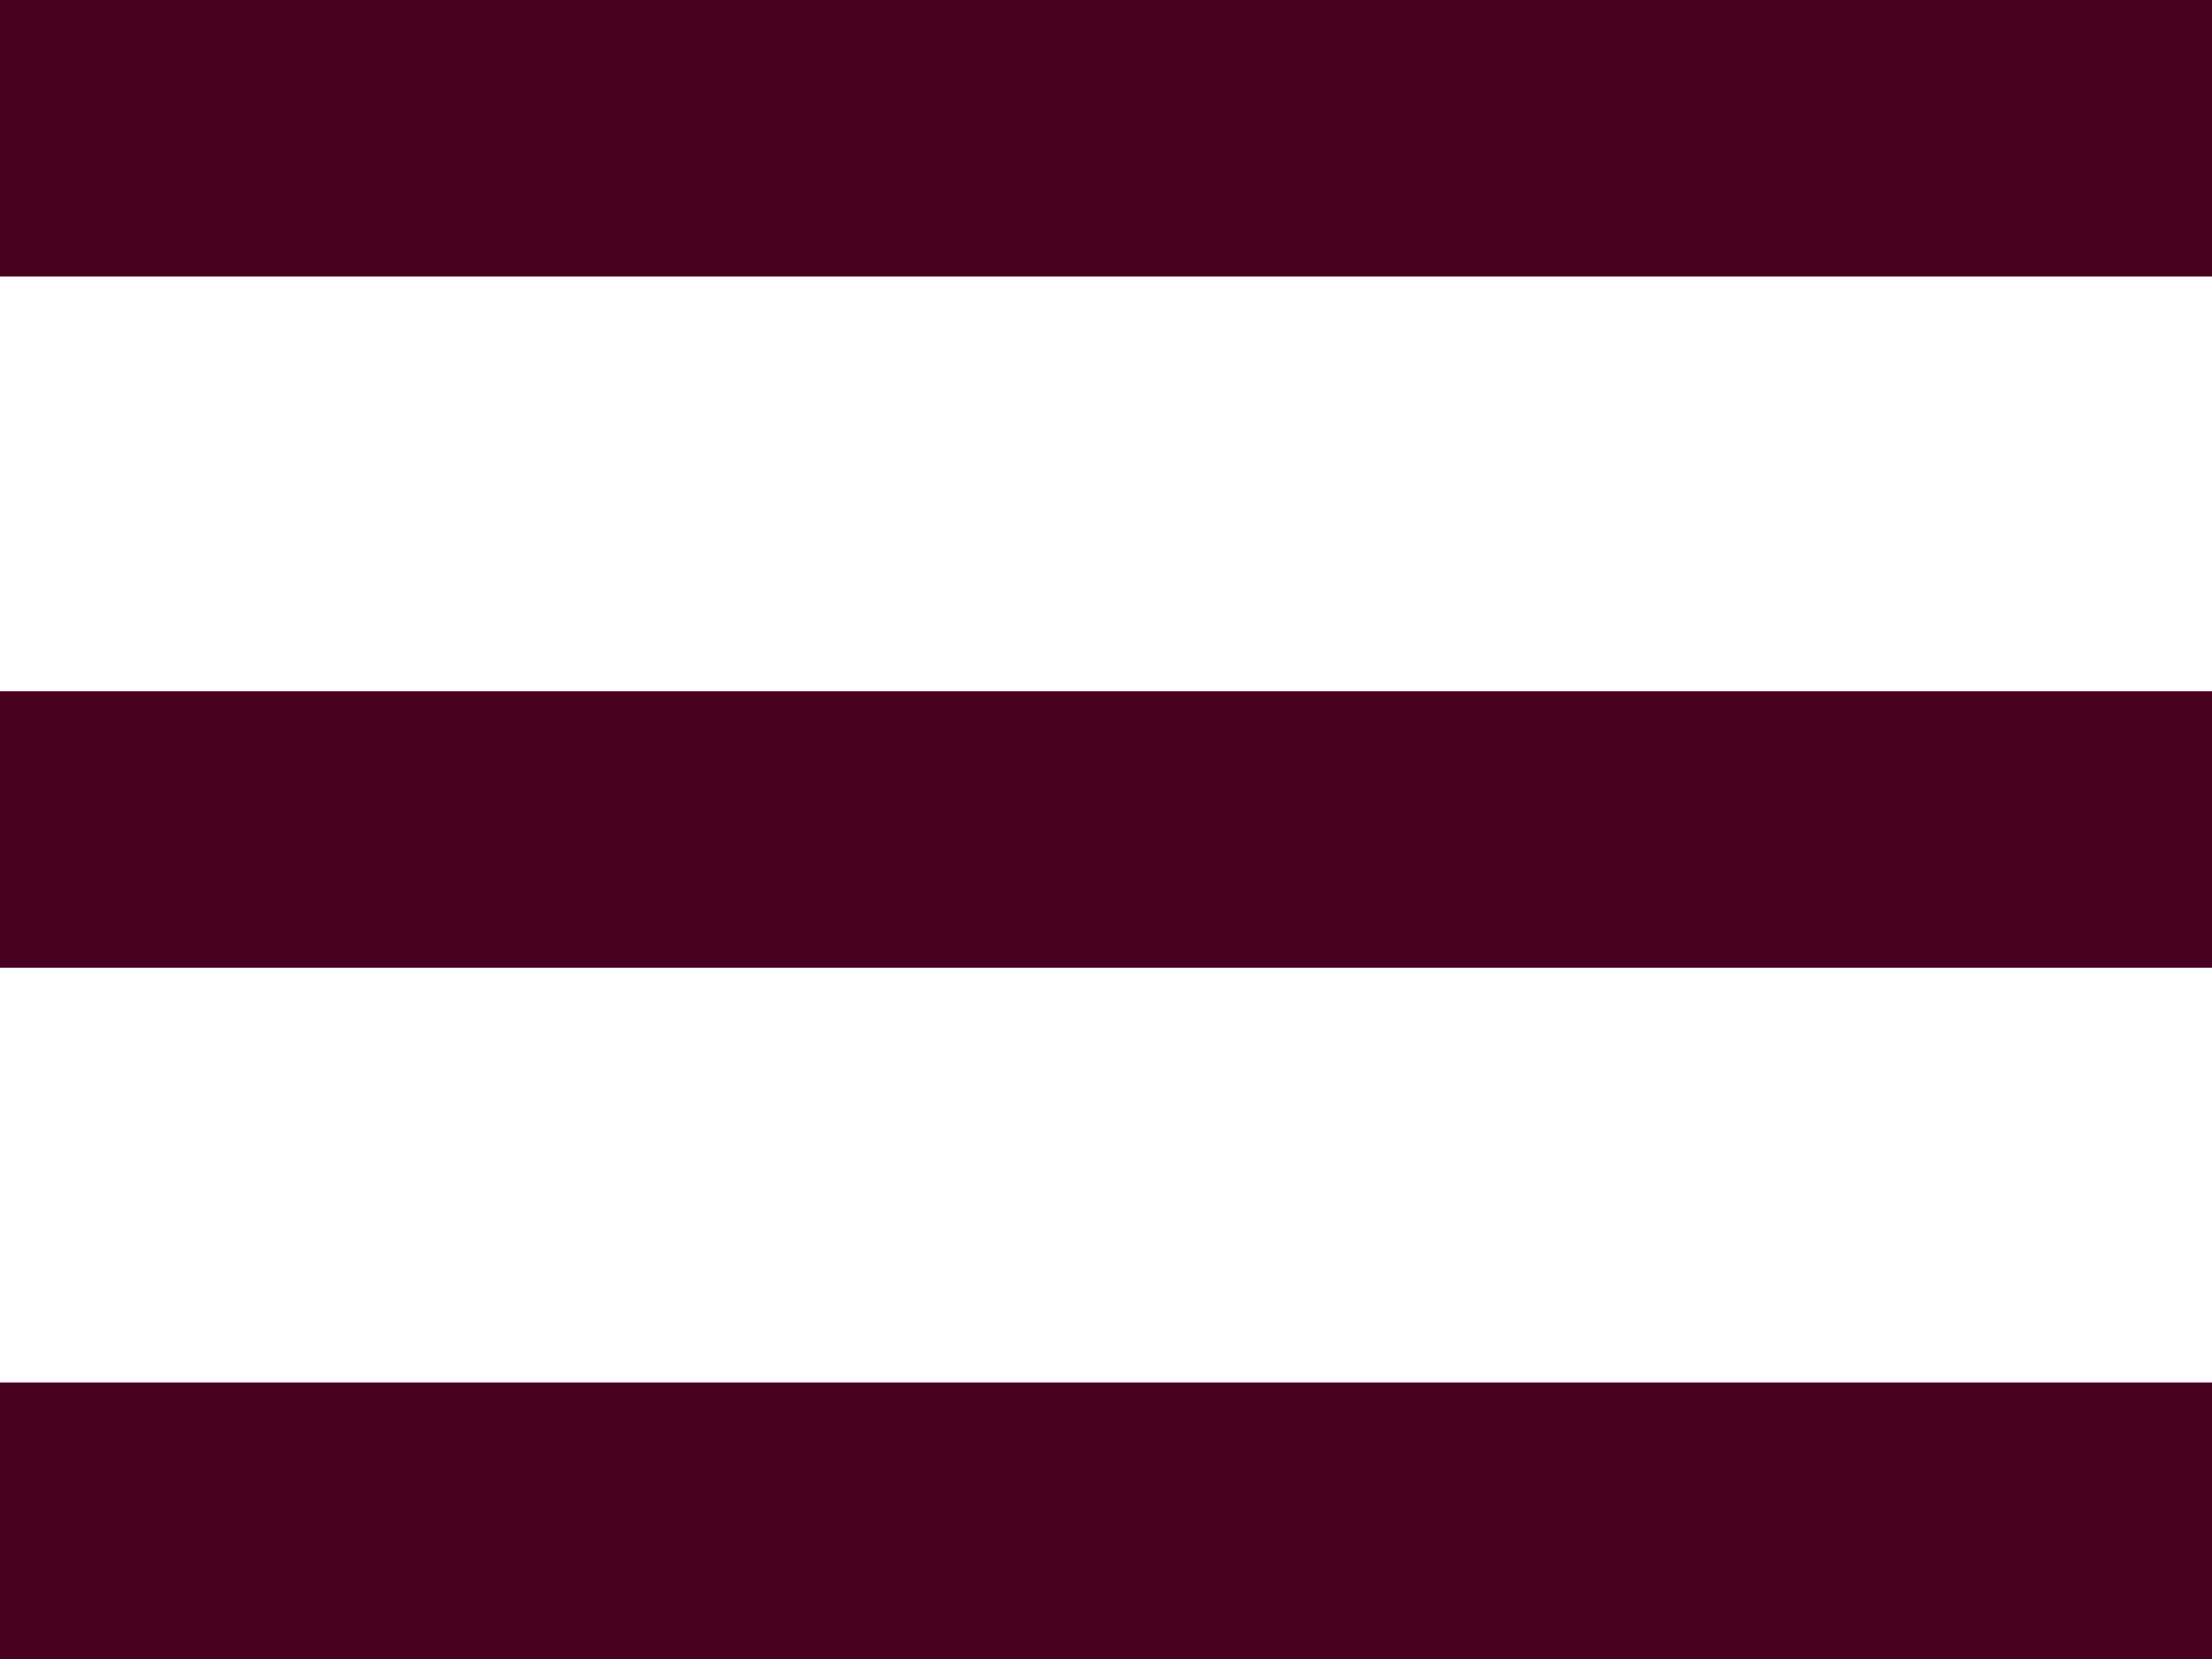
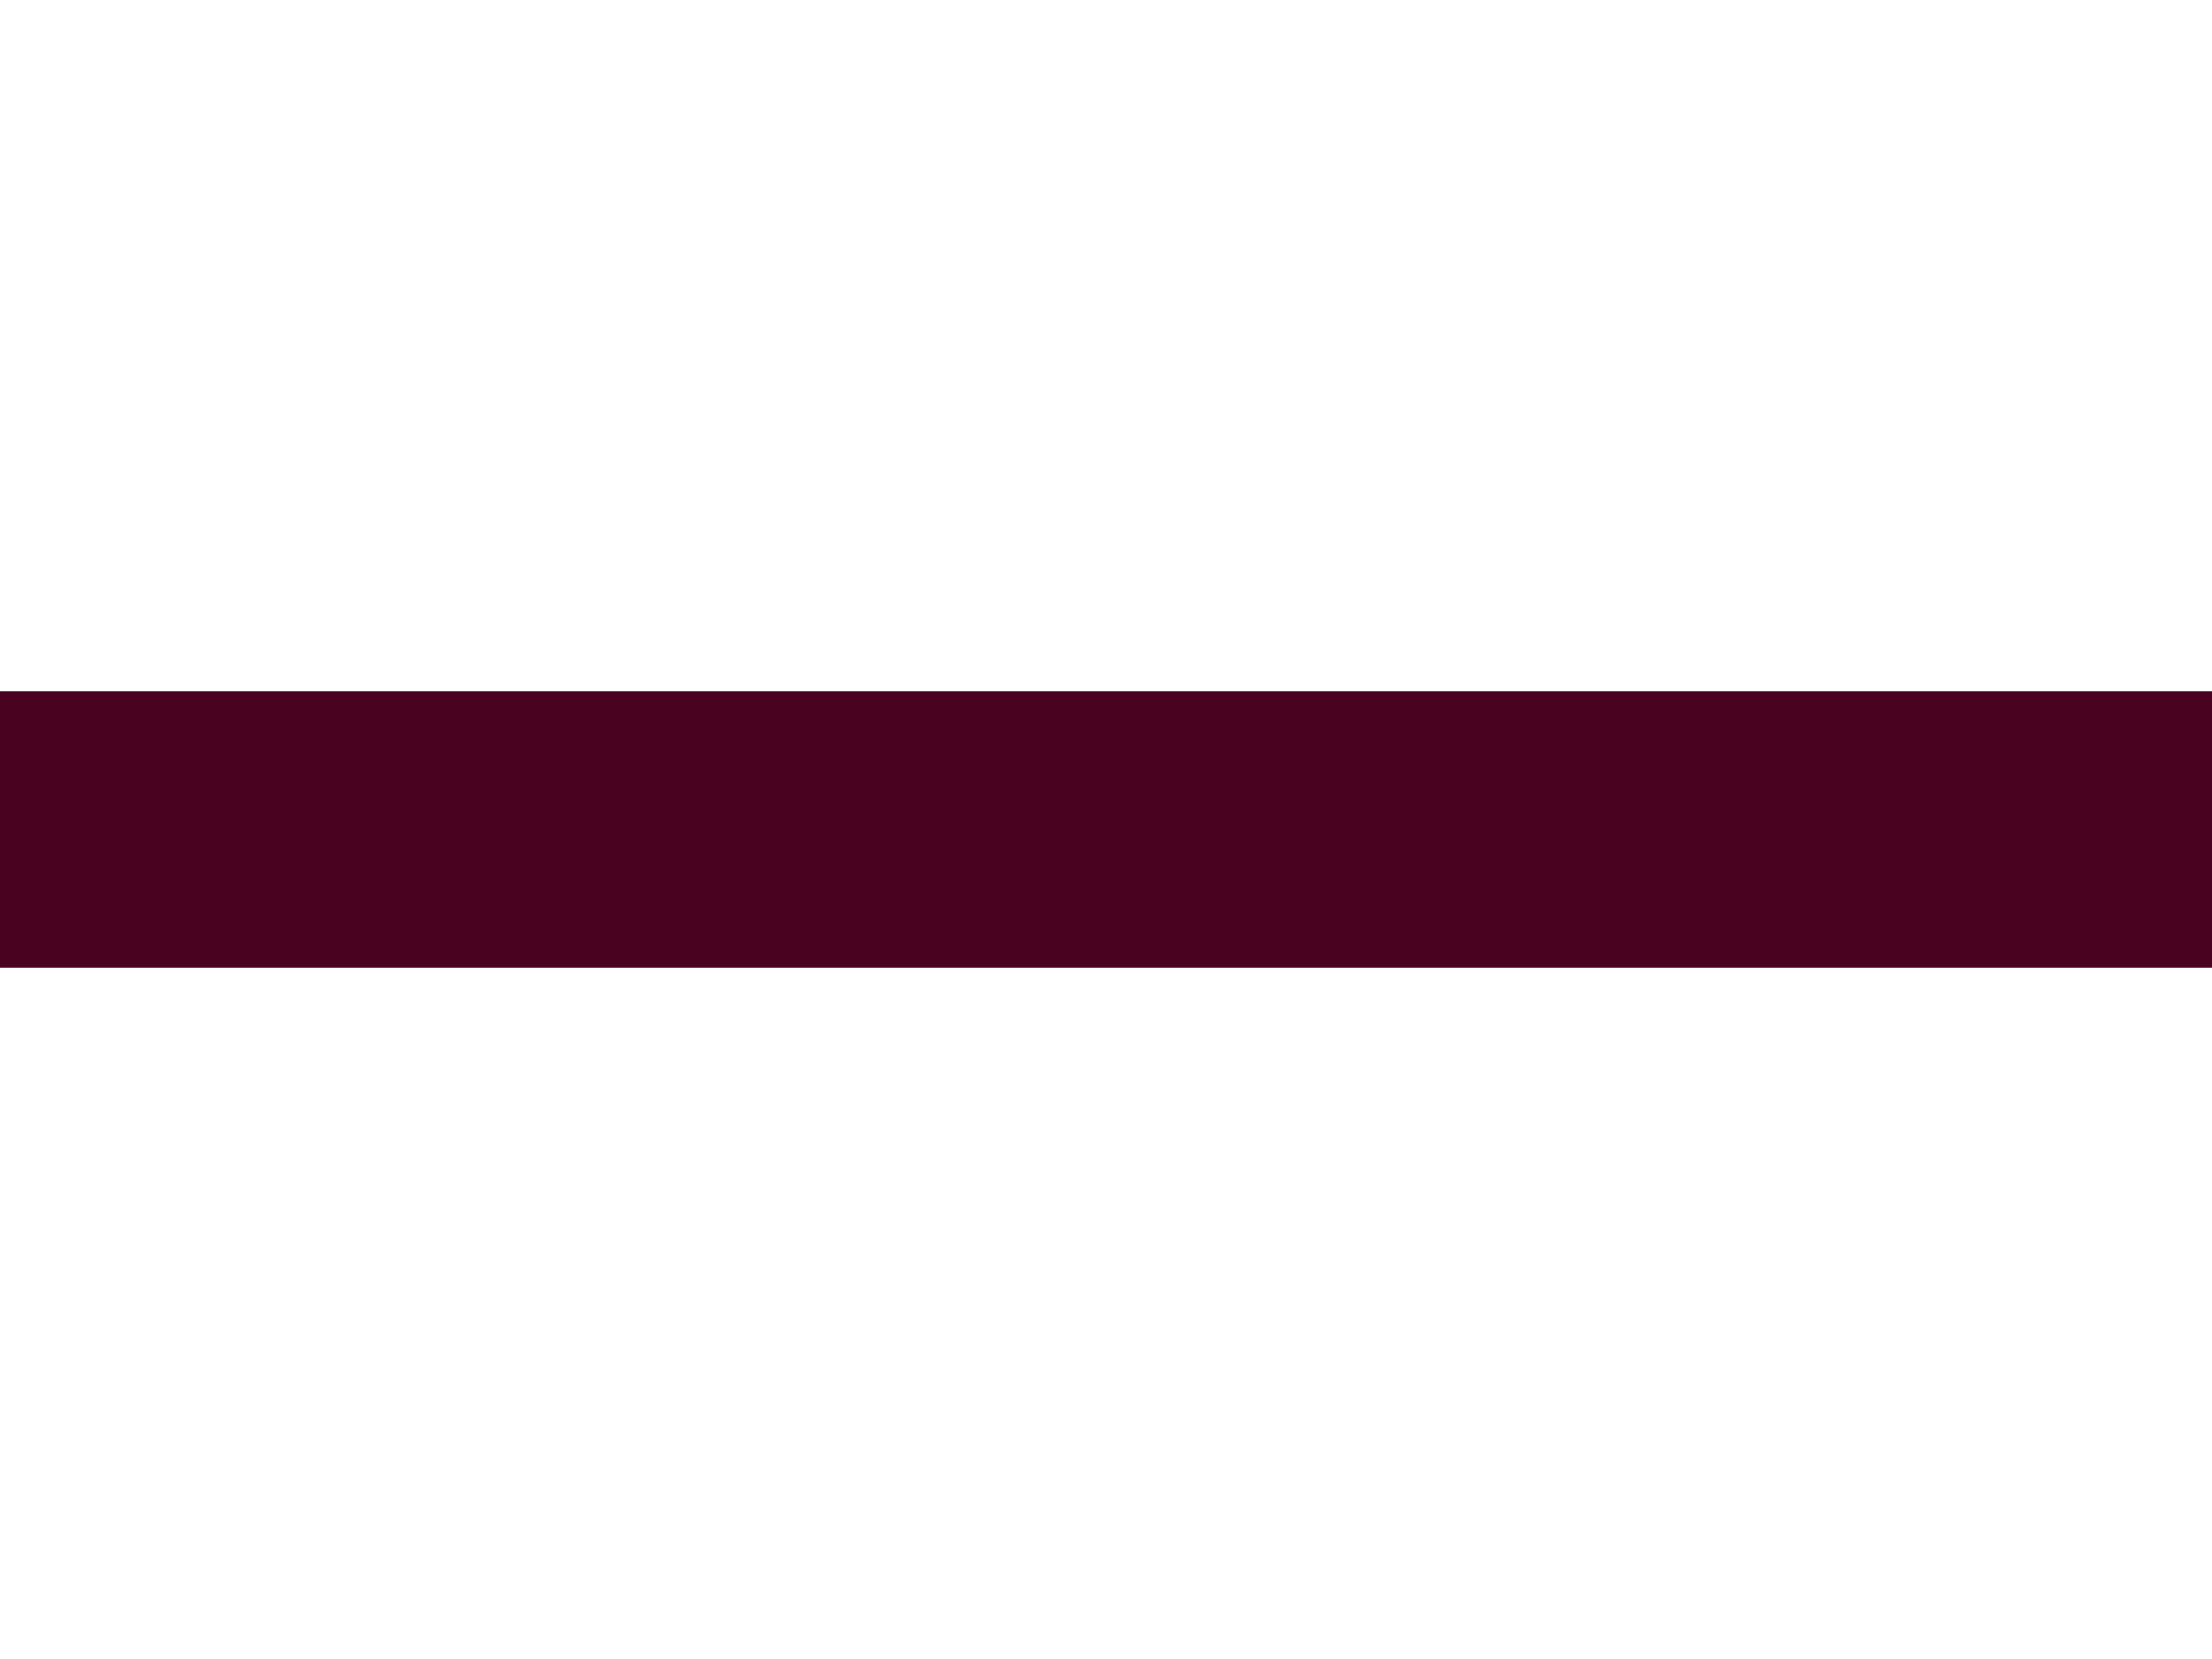
<svg xmlns="http://www.w3.org/2000/svg" width="16" height="12" viewBox="0 0 16 12">
  <g id="menu" transform="translate(-329 -13)">
-     <rect id="Rectangle_13" data-name="Rectangle 13" width="16" height="2" transform="translate(329 13)" fill="#49021F" />
    <rect id="Rectangle_14" data-name="Rectangle 14" width="16" height="2" transform="translate(329 18)" fill="#49021F" />
-     <rect id="Rectangle_15" data-name="Rectangle 15" width="16" height="2" transform="translate(329 23)" fill="#49021F" />
  </g>
</svg>